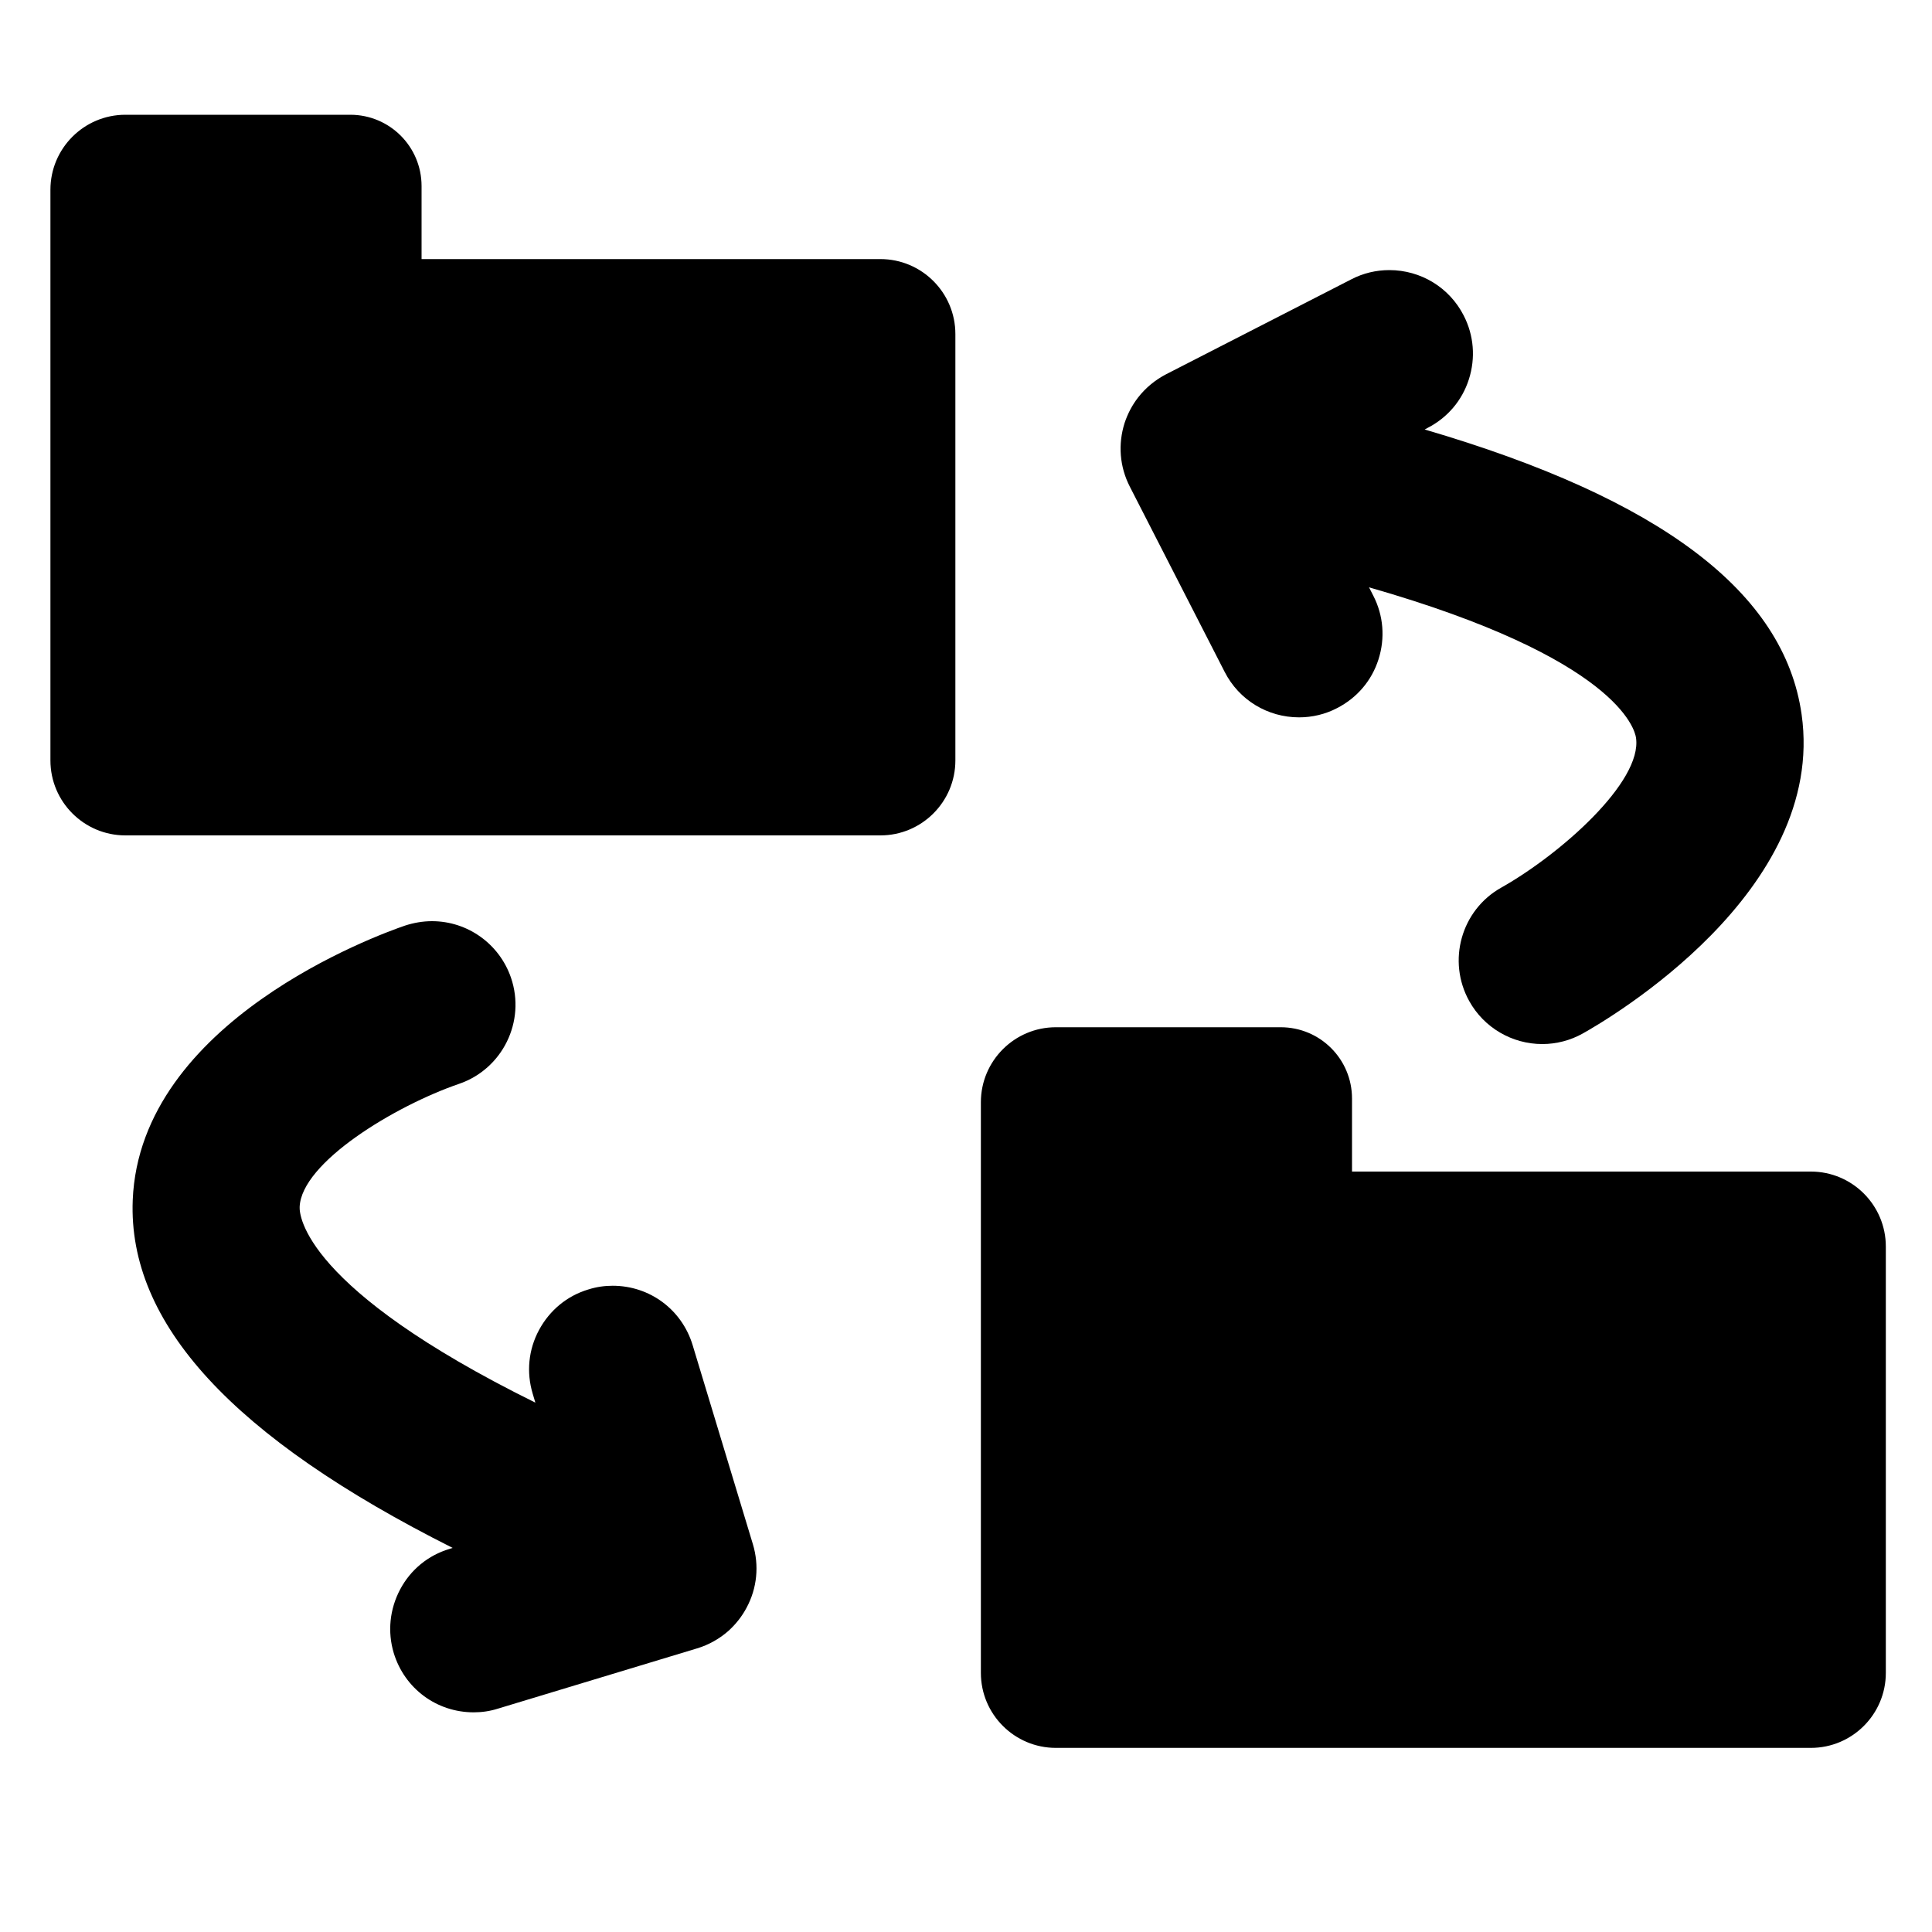
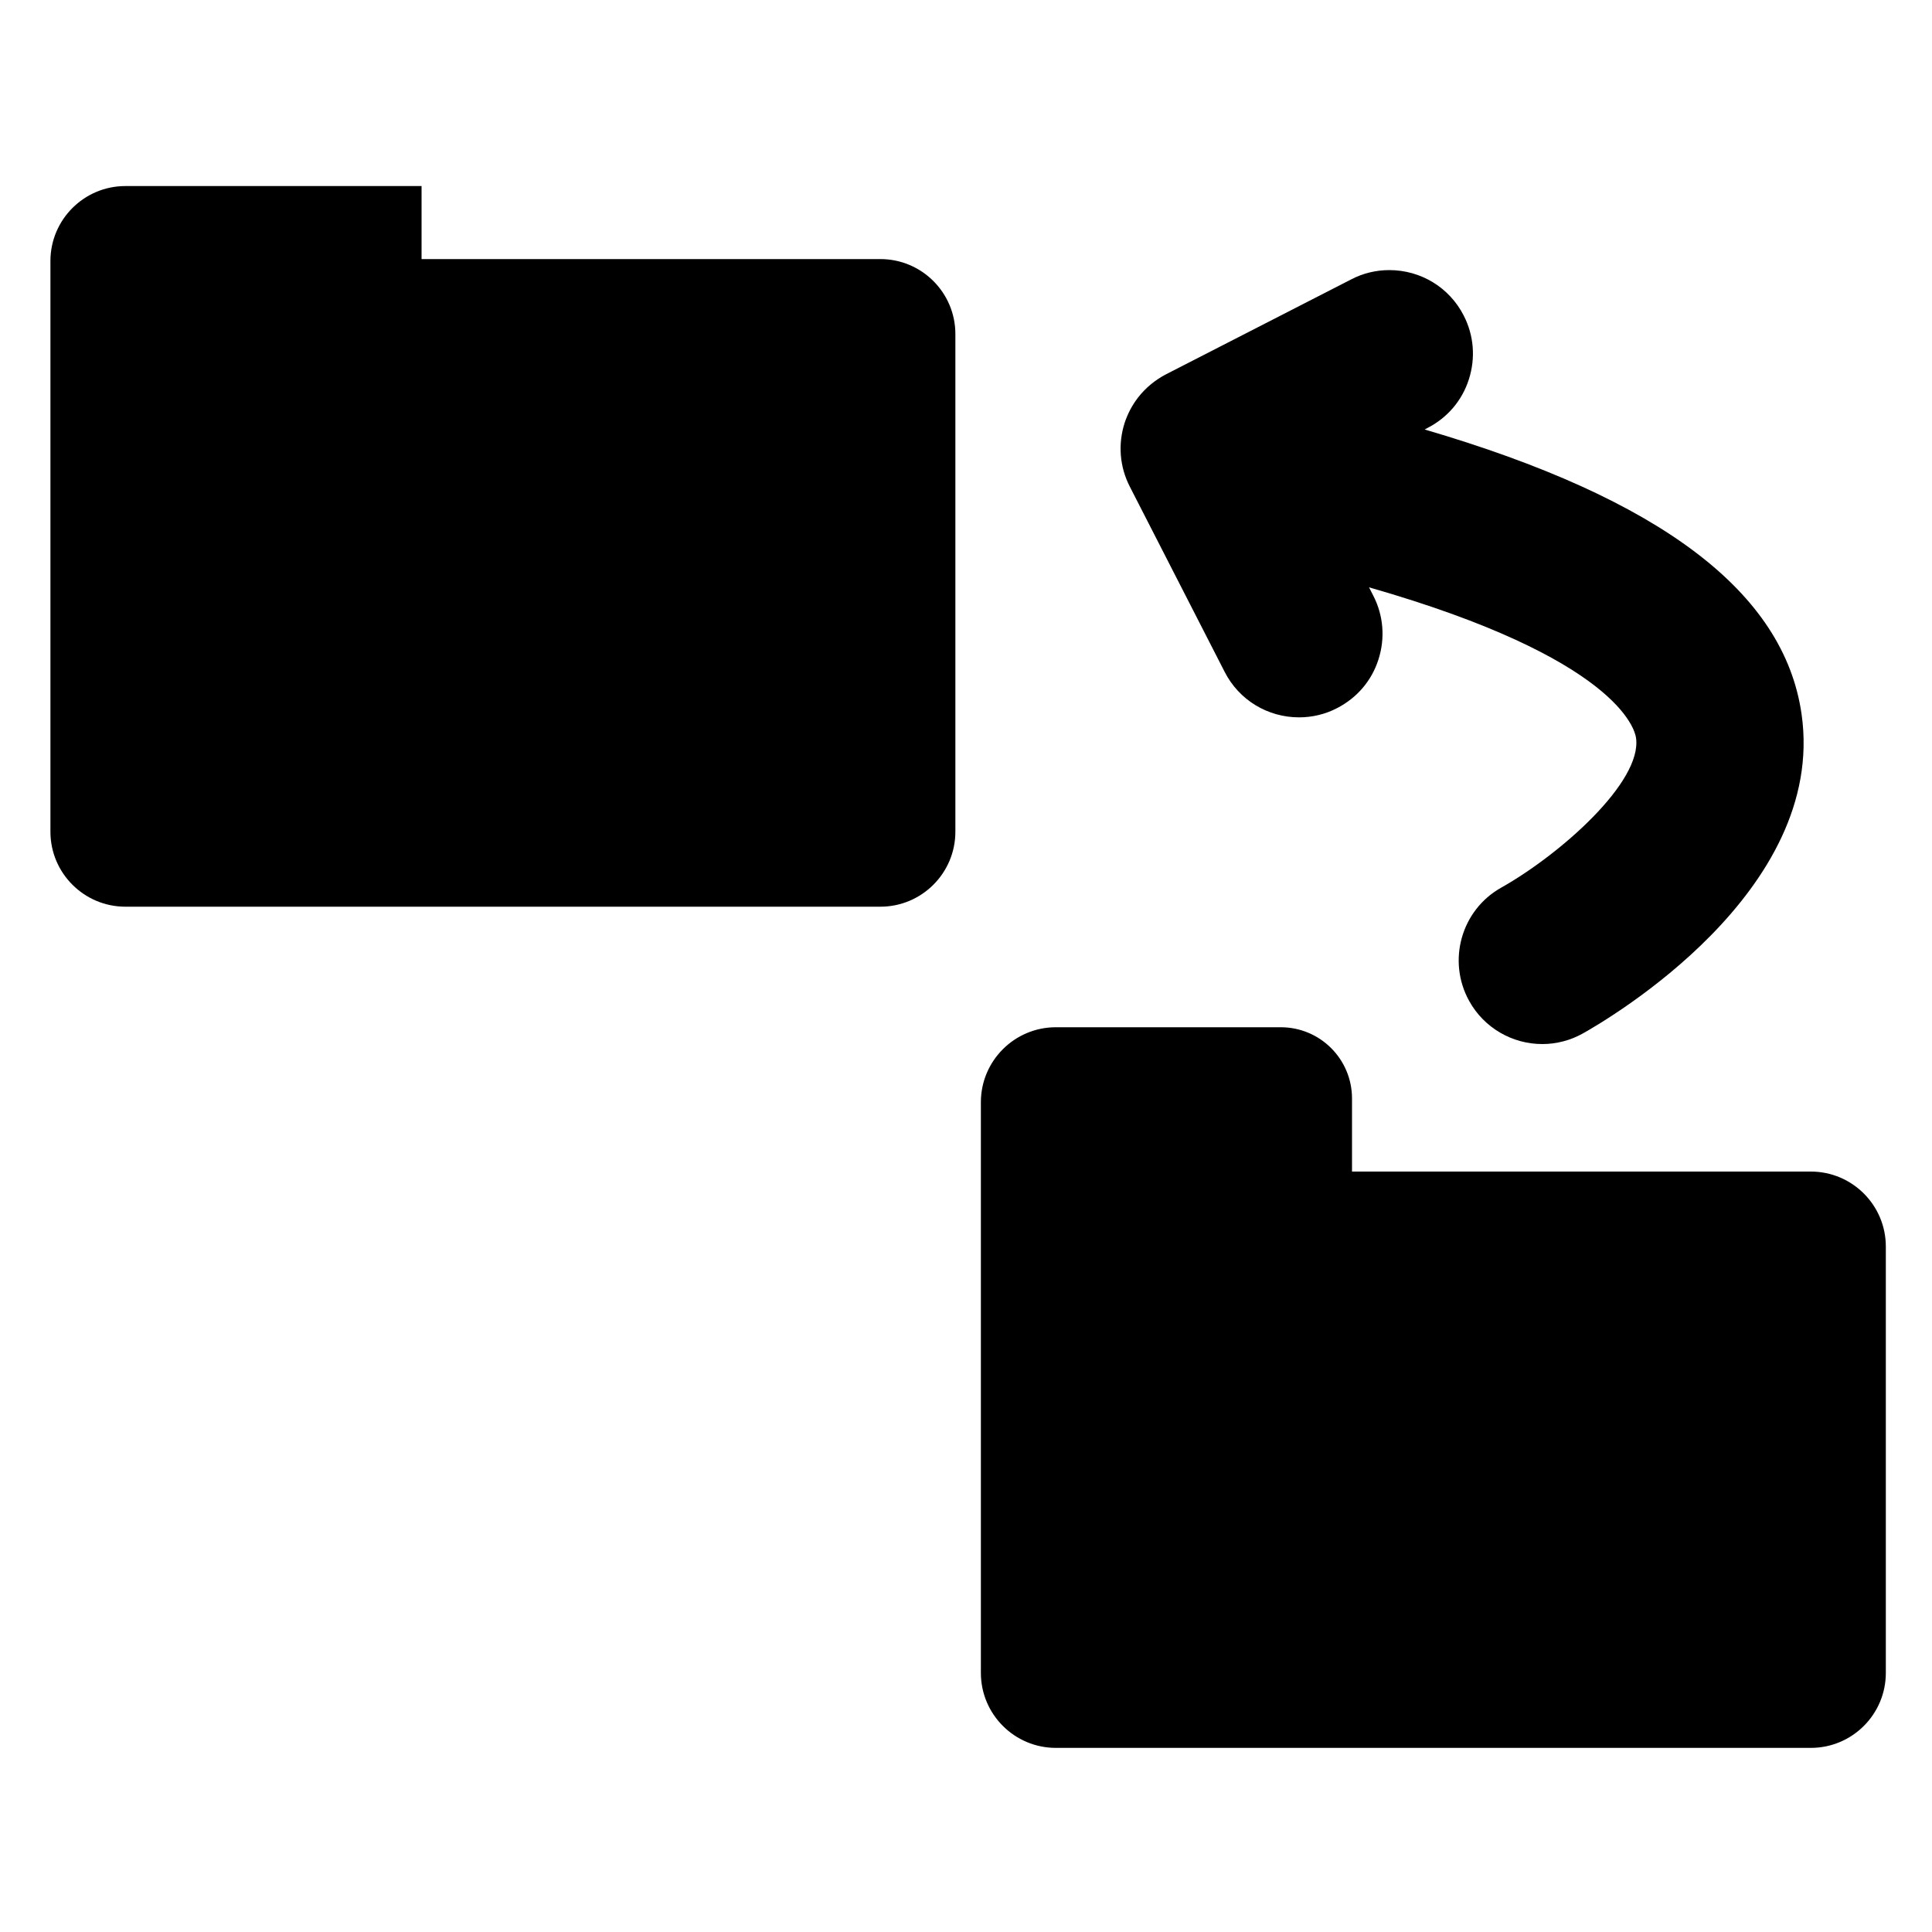
<svg xmlns="http://www.w3.org/2000/svg" version="1.1" id="Ebene_1" x="0px" y="0px" viewBox="0 0 1000 1000" style="enable-background:new 0 0 1000 1000;" xml:space="preserve">
  <g>
    <g>
      <g>
-         <path d="M455.7,134.1H218.2V96.3c0-20.4-16.5-36.9-36.9-36.9H64.9c-21.4,0-38.8,17.4-38.8,38.8v295.4c0,21.4,17.4,38.8,38.8,38.8     h390.8c21.4,0,38.8-17.4,38.8-38.8V172.9C494.5,151.5,477.1,134.1,455.7,134.1z" />
+         <path d="M455.7,134.1H218.2V96.3H64.9c-21.4,0-38.8,17.4-38.8,38.8v295.4c0,21.4,17.4,38.8,38.8,38.8     h390.8c21.4,0,38.8-17.4,38.8-38.8V172.9C494.5,151.5,477.1,134.1,455.7,134.1z" />
      </g>
      <g>
        <path d="M937.3,606.4H699.8v-37.8c0-20.4-16.5-36.9-36.9-36.9H546.5c-21.4,0-38.8,17.4-38.8,38.8v295.4     c0,21.4,17.4,38.8,38.8,38.8h390.8c21.4,0,38.8-17.4,38.8-38.8V645.2C976.1,623.8,958.7,606.4,937.3,606.4z" />
      </g>
    </g>
    <g>
-       <path d="M358.5,696.2c-5.6-18.4-22.2-30.7-41.4-30.7c-4.2,0-8.4,0.6-12.5,1.9c-11.1,3.3-20.1,10.8-25.6,21    c-5.5,10.2-6.6,21.9-3.3,32.9l1.4,4.7c-119.9-59.2-122.2-97-122-101.3c0.9-23,49.3-52.3,82.5-63.7c22.5-7.7,34.6-32.3,26.9-54.9    c-6-17.5-22.4-29.3-40.9-29.3c-4.7,0-9.4,0.8-14,2.3c-14,4.8-137.2,49.4-140.9,142.1c-2.5,63.8,51.7,122.8,165.6,180l-1.6,0.5    c-11.1,3.3-20.2,10.8-25.6,21c-5.4,10.2-6.6,21.9-3.3,32.9c5.6,18.4,22.2,30.7,41.4,30.7c4.2,0,8.4-0.6,12.5-1.9l103.1-31.2    c6-1.8,11.7-5,16.4-9.2c3.7-3.4,6.8-7.3,9.2-11.8c5.5-10.2,6.6-21.9,3.3-32.9L358.5,696.2z" />
      <path d="M932.5,369.7c-9-63.2-72.9-111.6-195.1-147.4l1.5-0.8c10.3-5.3,17.9-14.2,21.4-25.2c3.5-11,2.6-22.7-2.7-33    c-7.4-14.5-22.2-23.5-38.5-23.5c-6.8,0-13.6,1.6-19.7,4.8l-95.8,49.1c-5.6,2.9-10.6,7-14.5,12c-3.1,4-5.4,8.4-7,13.2    c-3.5,11-2.6,22.7,2.7,33l49.1,95.9c7.4,14.5,22.2,23.5,38.5,23.5c6.8,0,13.6-1.6,19.7-4.8c10.3-5.3,17.9-14.2,21.4-25.2    c3.5-11,2.6-22.7-2.7-33l-2.2-4.3c128.6,36.8,137.6,73.6,138.2,77.9c3.3,22.8-39.2,60.3-69.7,77.5c-20.8,11.6-28.2,38-16.6,58.8    c7.6,13.7,22.1,22.2,37.8,22.2c7.3,0,14.6-1.9,21-5.5C832.3,527.6,945.6,461.6,932.5,369.7z" />
    </g>
  </g>
</svg>